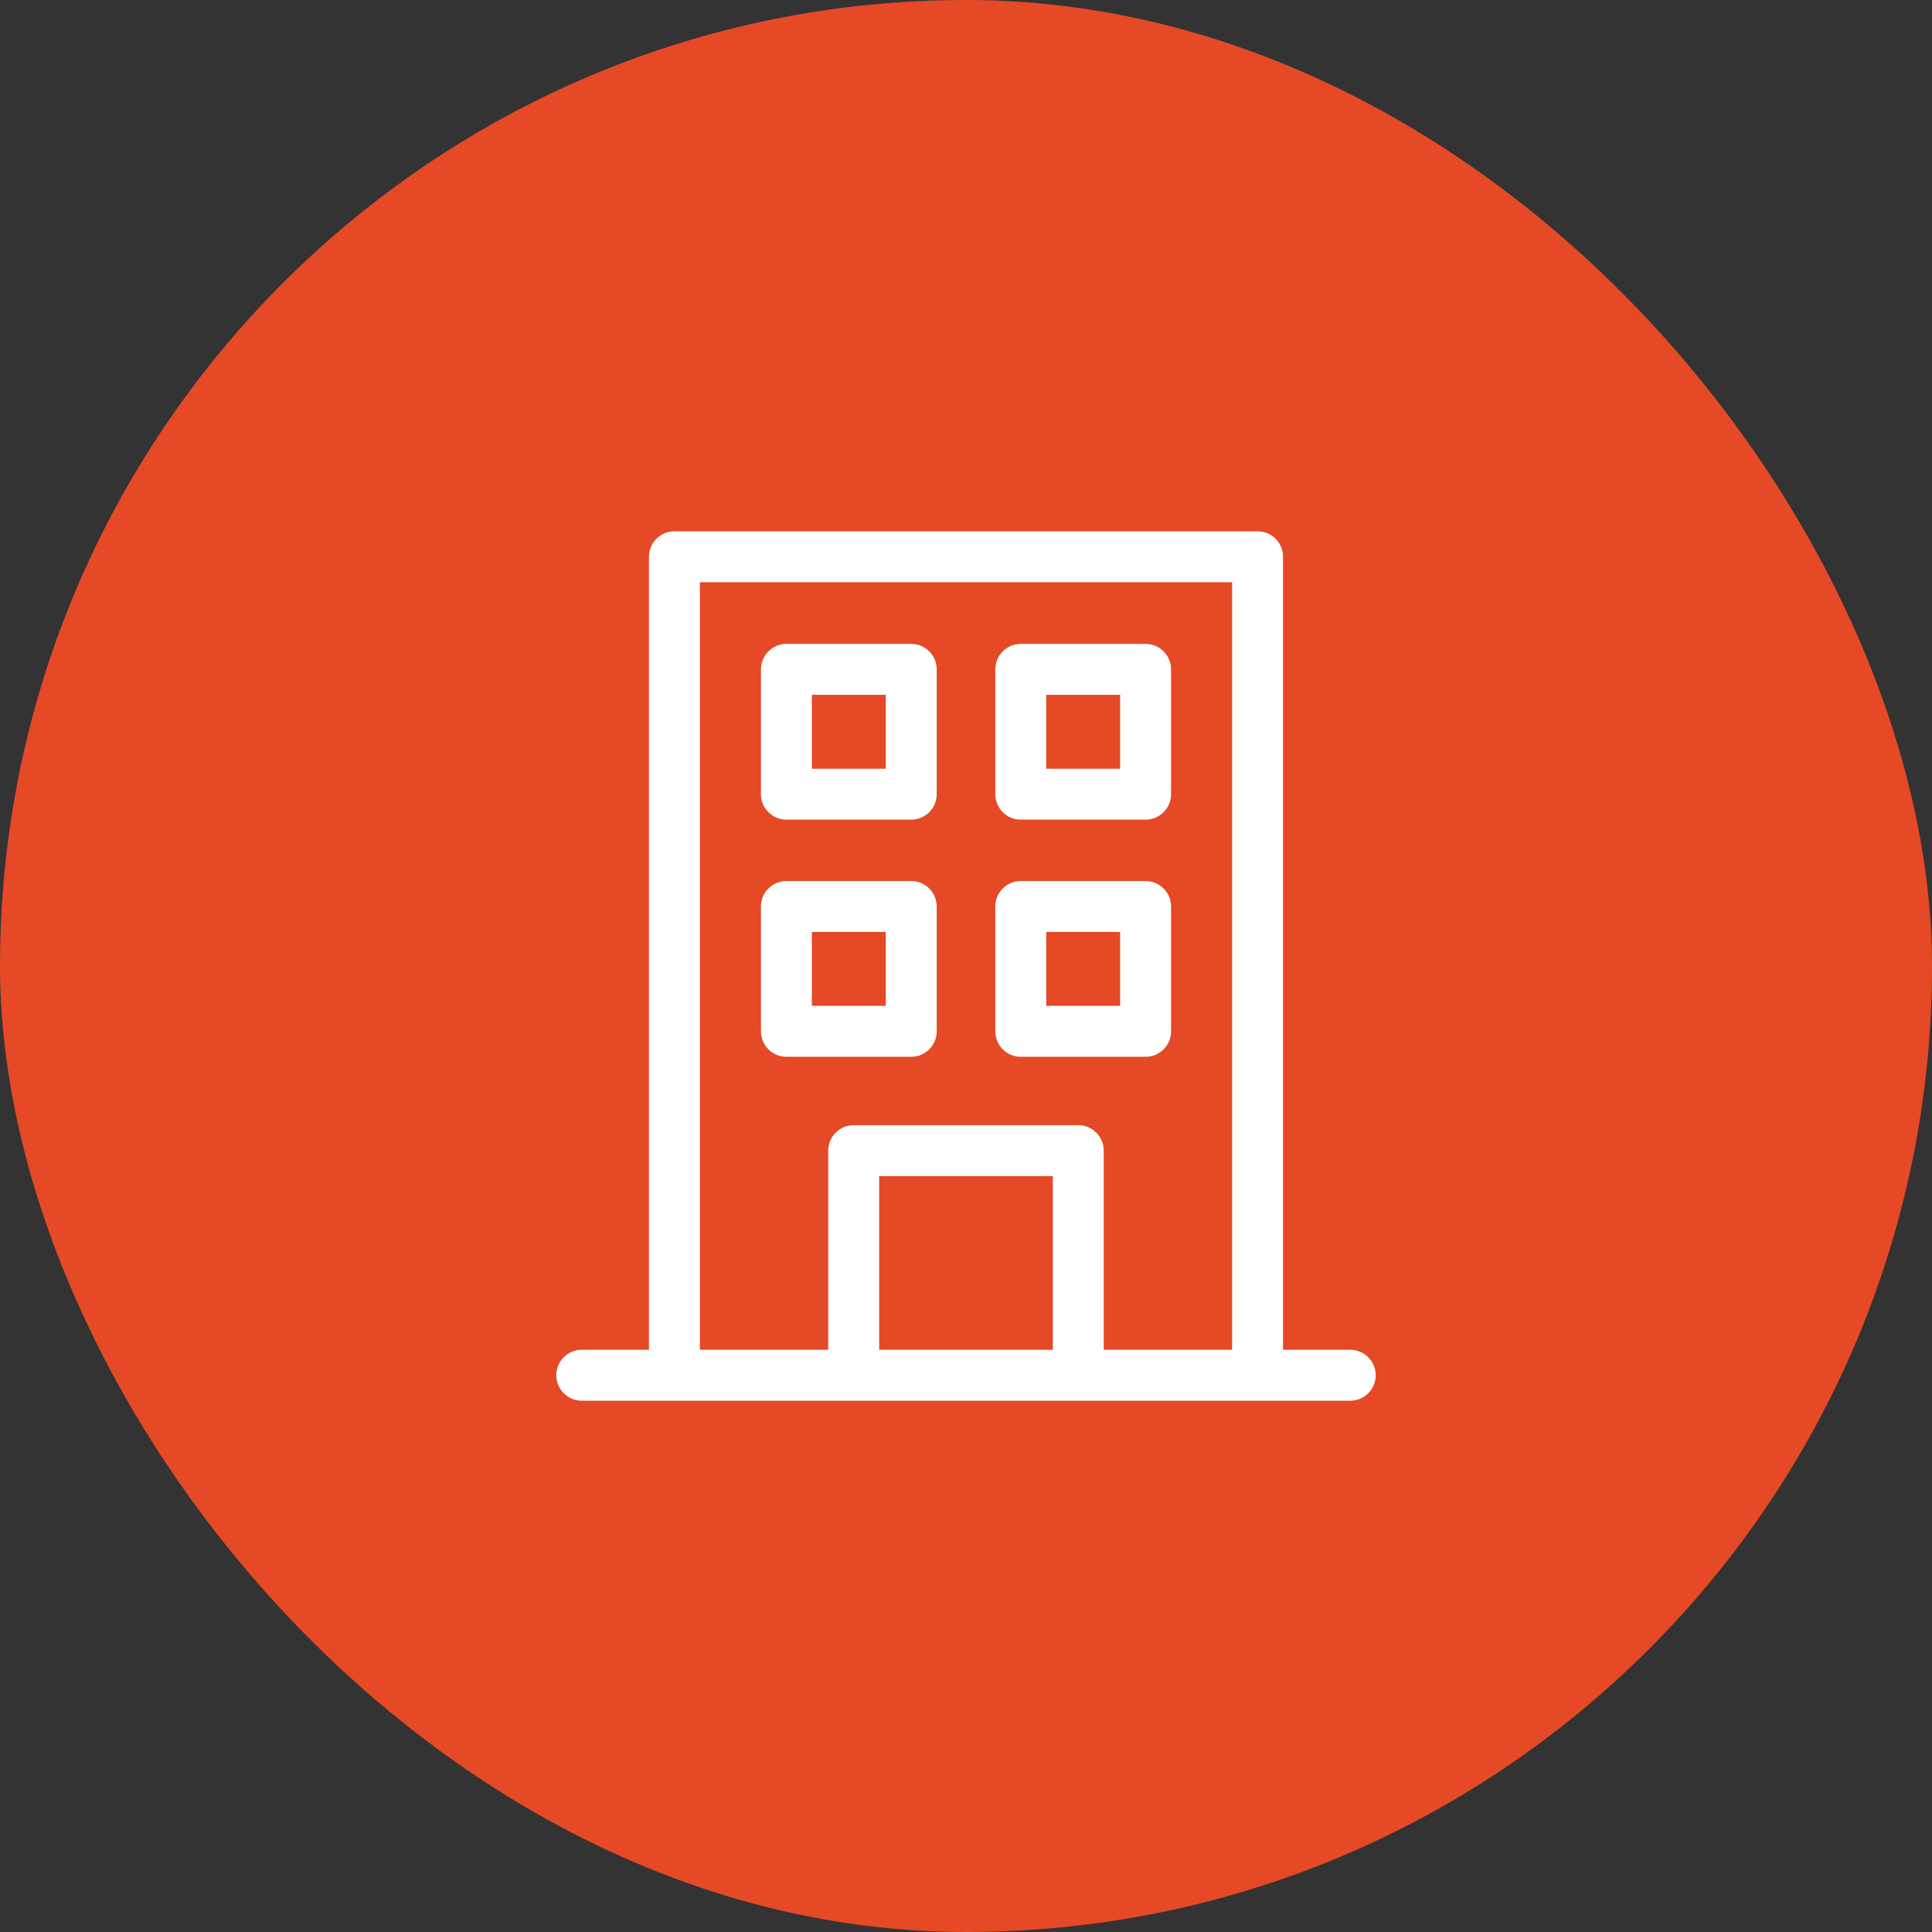
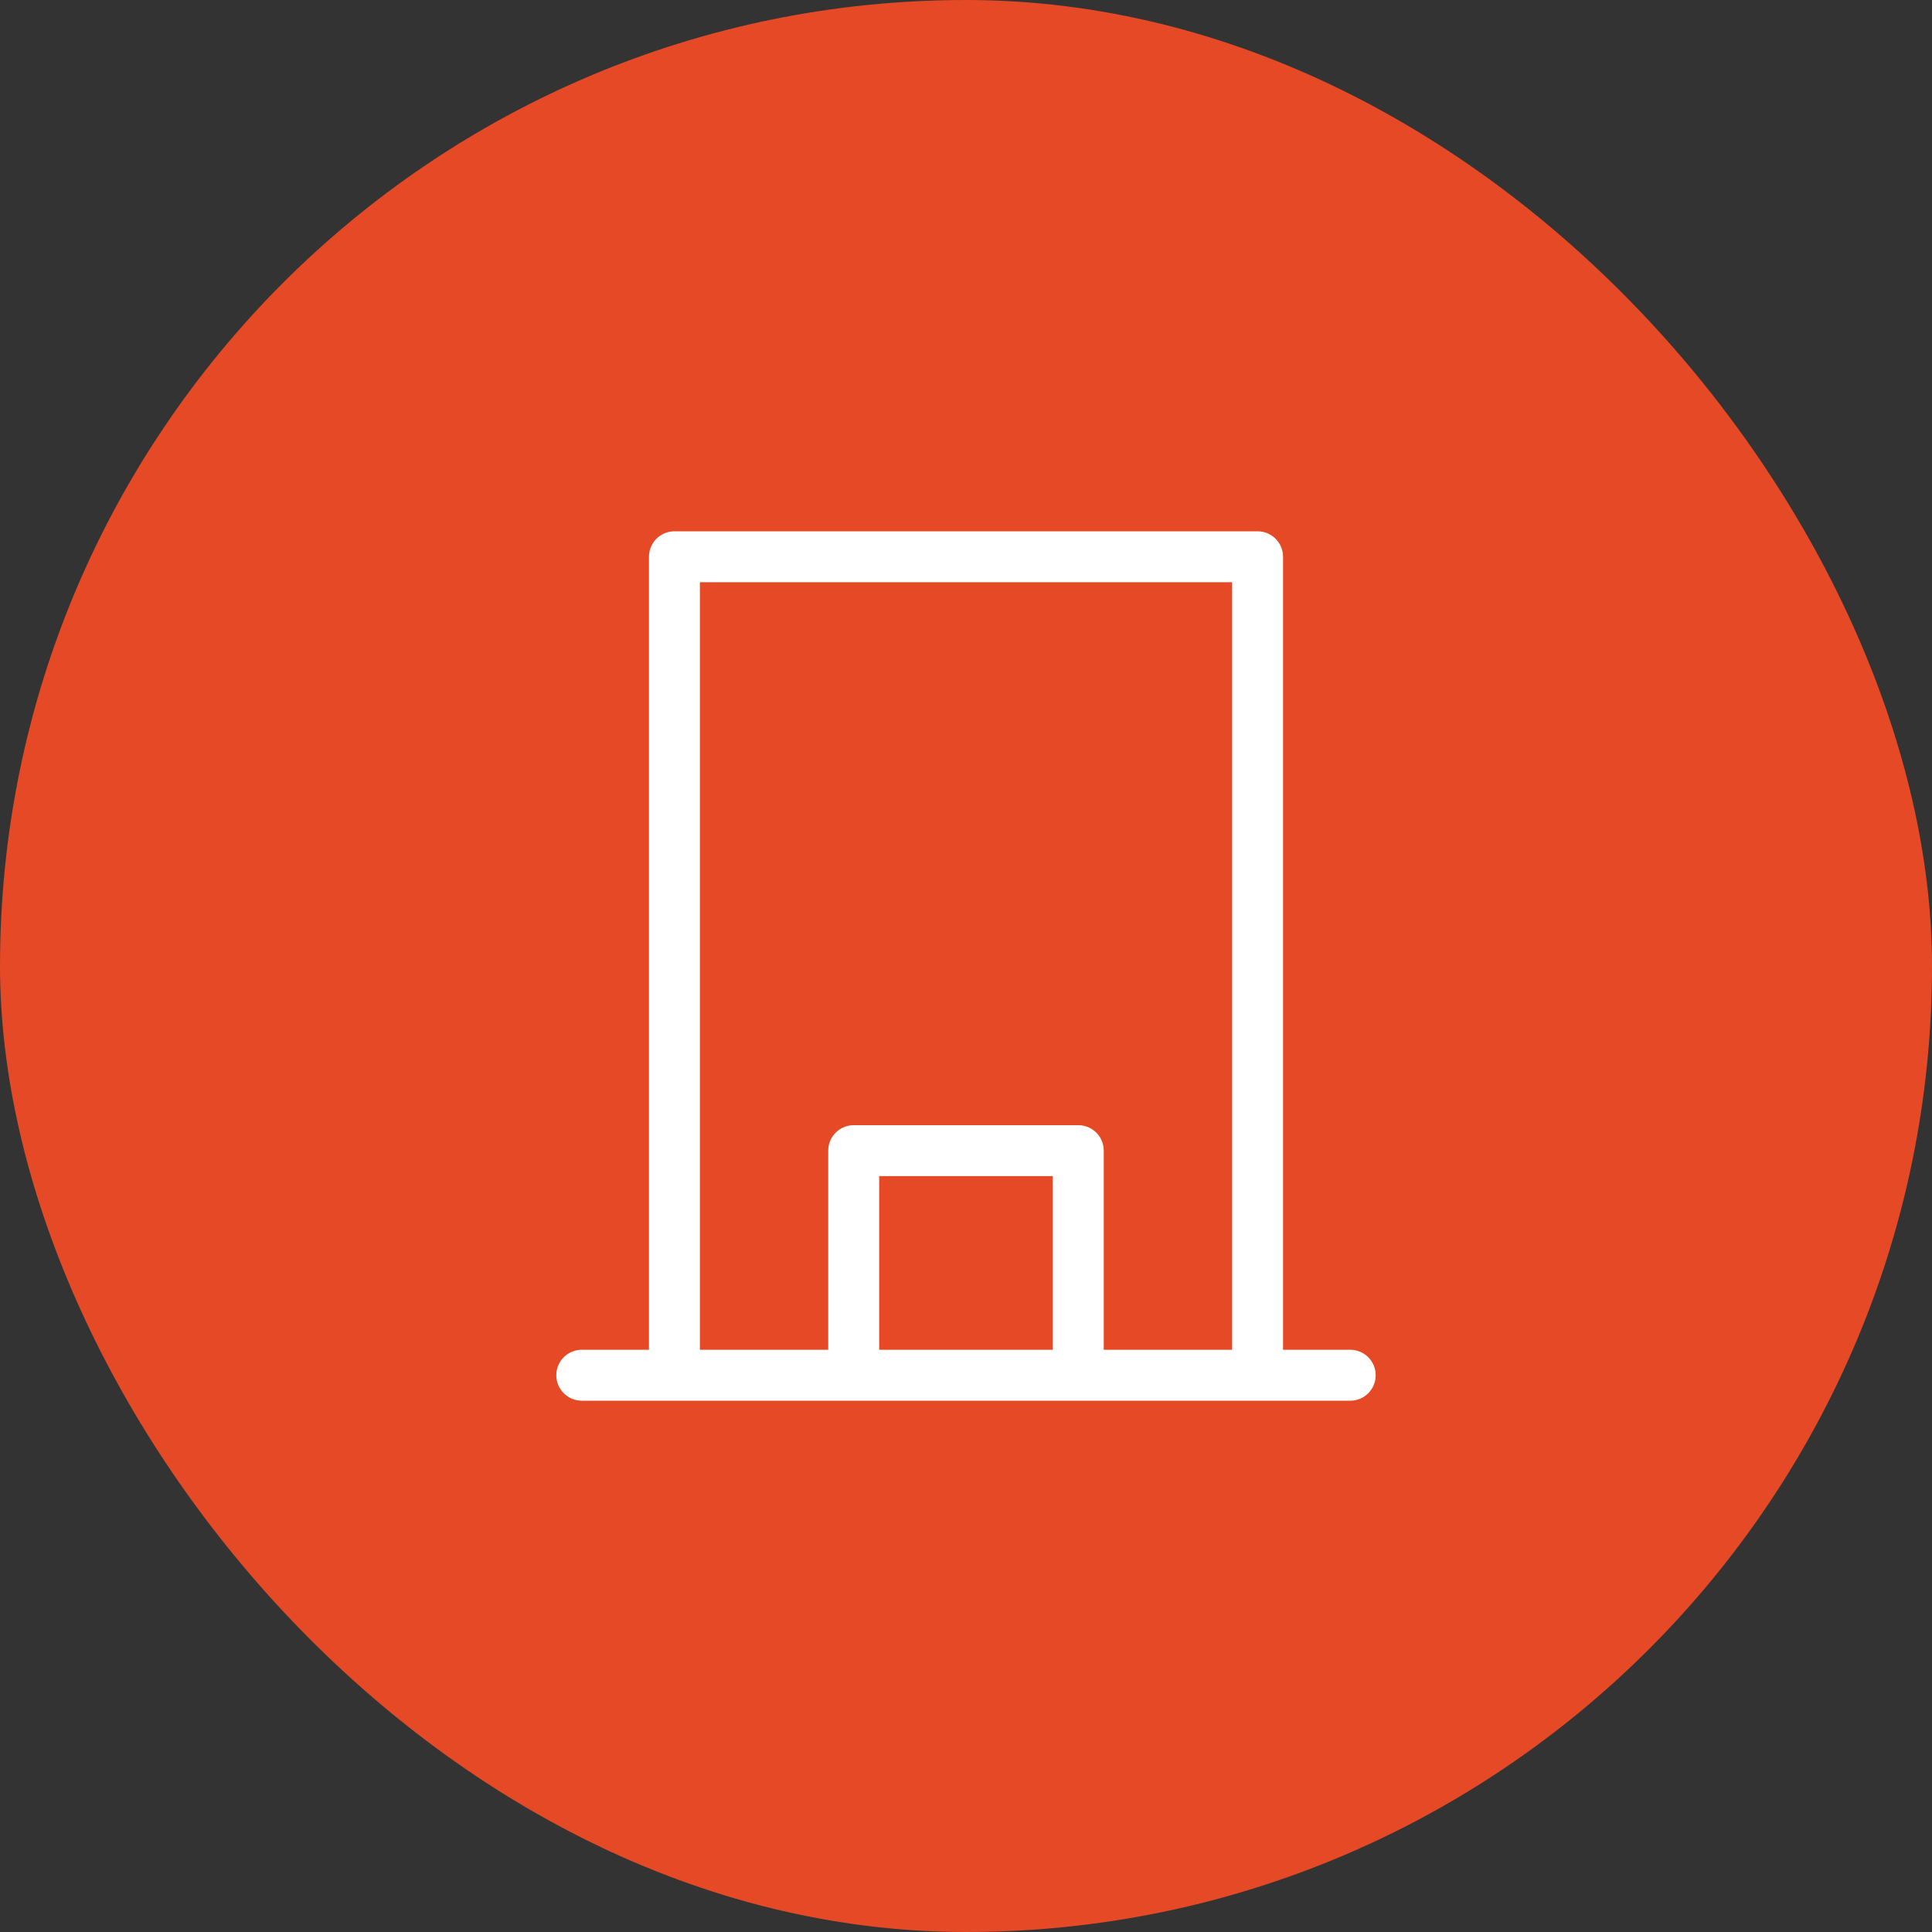
<svg xmlns="http://www.w3.org/2000/svg" width="80" height="80" viewBox="0 0 80 80" fill="none">
  <rect x="0" y="0" width="80" height="80" fill="#333333" stroke="none" />
  <rect width="80" height="80" rx="40" fill="#E54925" />
  <path d="M55.91 55.891H53.128V23.055C53.128 22.472 52.656 22 52.073 22H27.926C27.344 22 26.872 22.472 26.872 23.055V55.891H24.089C23.507 55.891 23.035 56.363 23.035 56.945C23.035 57.528 23.507 58 24.089 58H55.911C56.493 58 56.965 57.528 56.965 56.945C56.965 56.363 56.493 55.891 55.91 55.891ZM36.405 55.891V48.7H43.595V55.891H36.405ZM45.704 55.891V47.646C45.704 47.063 45.232 46.591 44.65 46.591H35.35C34.768 46.591 34.295 47.063 34.295 47.646V55.891H28.981V24.109H51.019V55.891H45.704Z" fill="white" />
-   <path d="M37.732 26.662H32.564C31.981 26.662 31.509 27.134 31.509 27.717V32.885C31.509 33.468 31.981 33.94 32.564 33.94H37.732C38.315 33.94 38.787 33.468 38.787 32.885V27.717C38.787 27.134 38.315 26.662 37.732 26.662ZM36.678 31.831H33.618V28.771H36.678V31.831ZM47.436 26.662H42.268C41.685 26.662 41.213 27.134 41.213 27.717V32.885C41.213 33.468 41.685 33.94 42.268 33.94H47.436C48.019 33.94 48.491 33.468 48.491 32.885V27.717C48.491 27.134 48.019 26.662 47.436 26.662ZM46.382 31.831H43.322V28.771H46.382V31.831ZM37.732 36.481H32.564C31.981 36.481 31.509 36.953 31.509 37.536V42.704C31.509 43.287 31.981 43.759 32.564 43.759H37.732C38.315 43.759 38.787 43.287 38.787 42.704V37.536C38.787 36.953 38.315 36.481 37.732 36.481ZM36.678 41.649H33.618V38.59H36.678V41.649ZM47.436 36.481H42.268C41.685 36.481 41.213 36.953 41.213 37.536V42.704C41.213 43.287 41.685 43.759 42.268 43.759H47.436C48.019 43.759 48.491 43.287 48.491 42.704V37.536C48.491 36.953 48.019 36.481 47.436 36.481ZM46.382 41.649H43.322V38.59H46.382V41.649Z" fill="white" />
</svg>